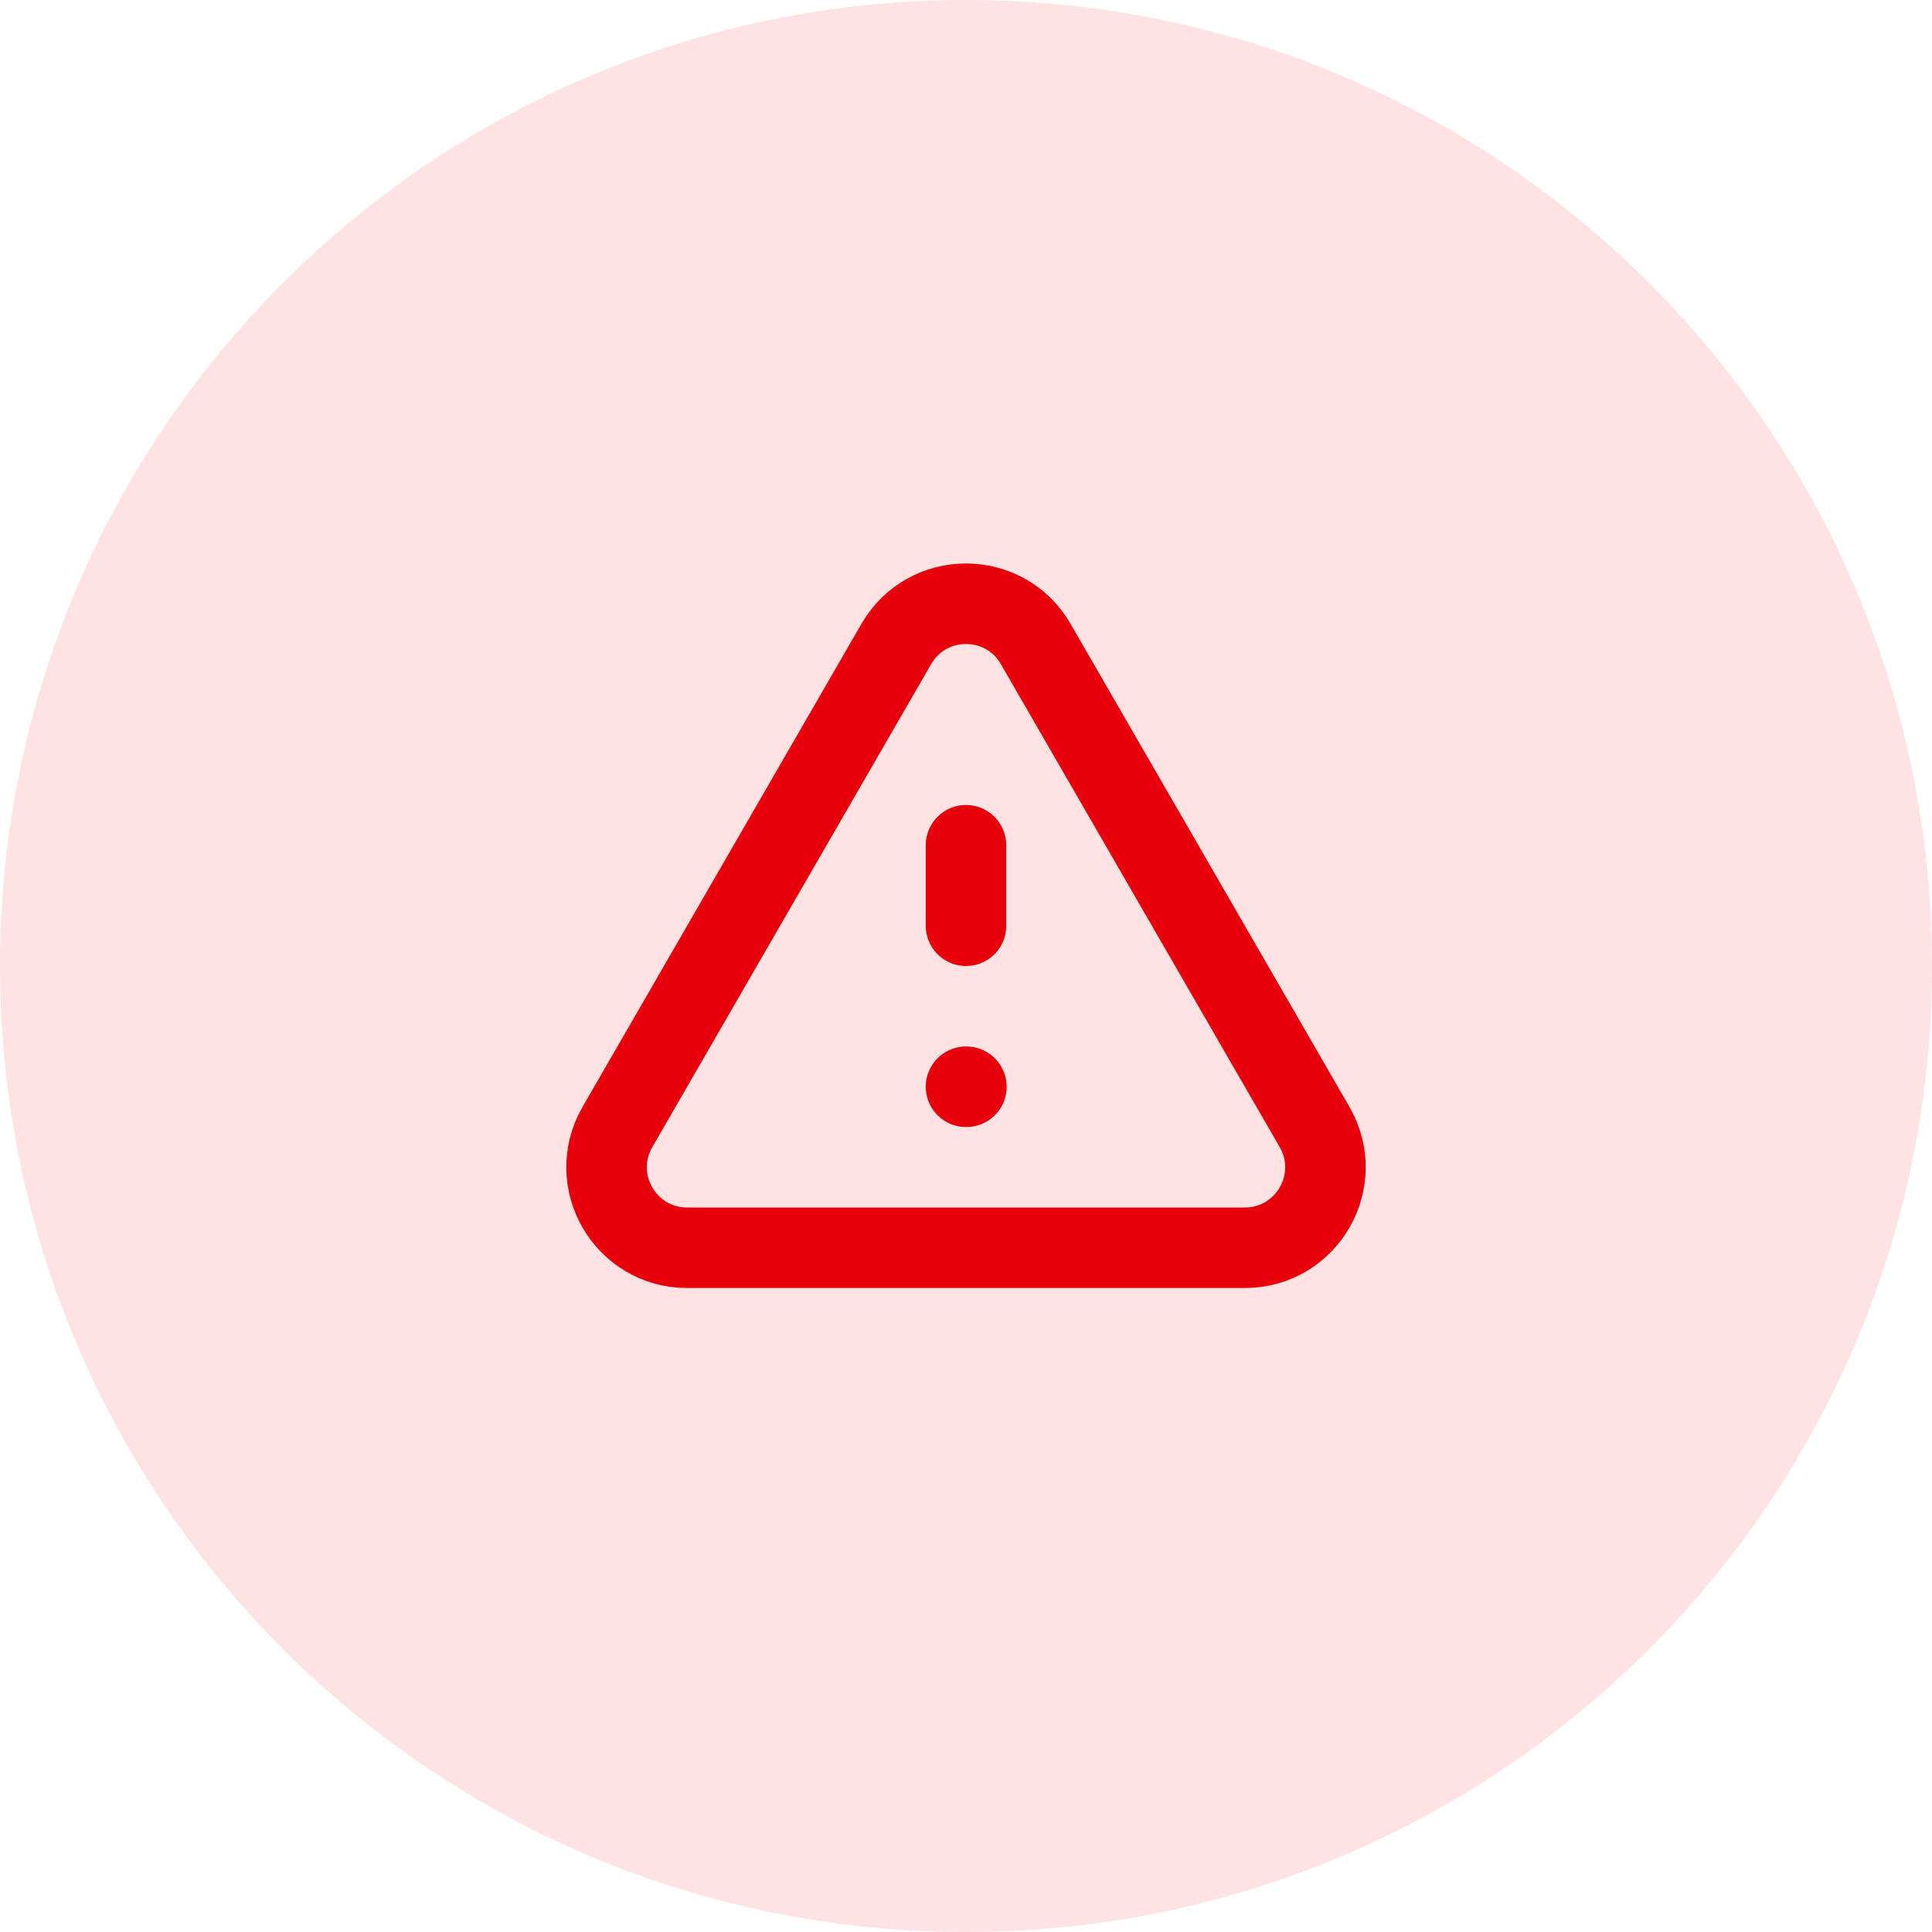
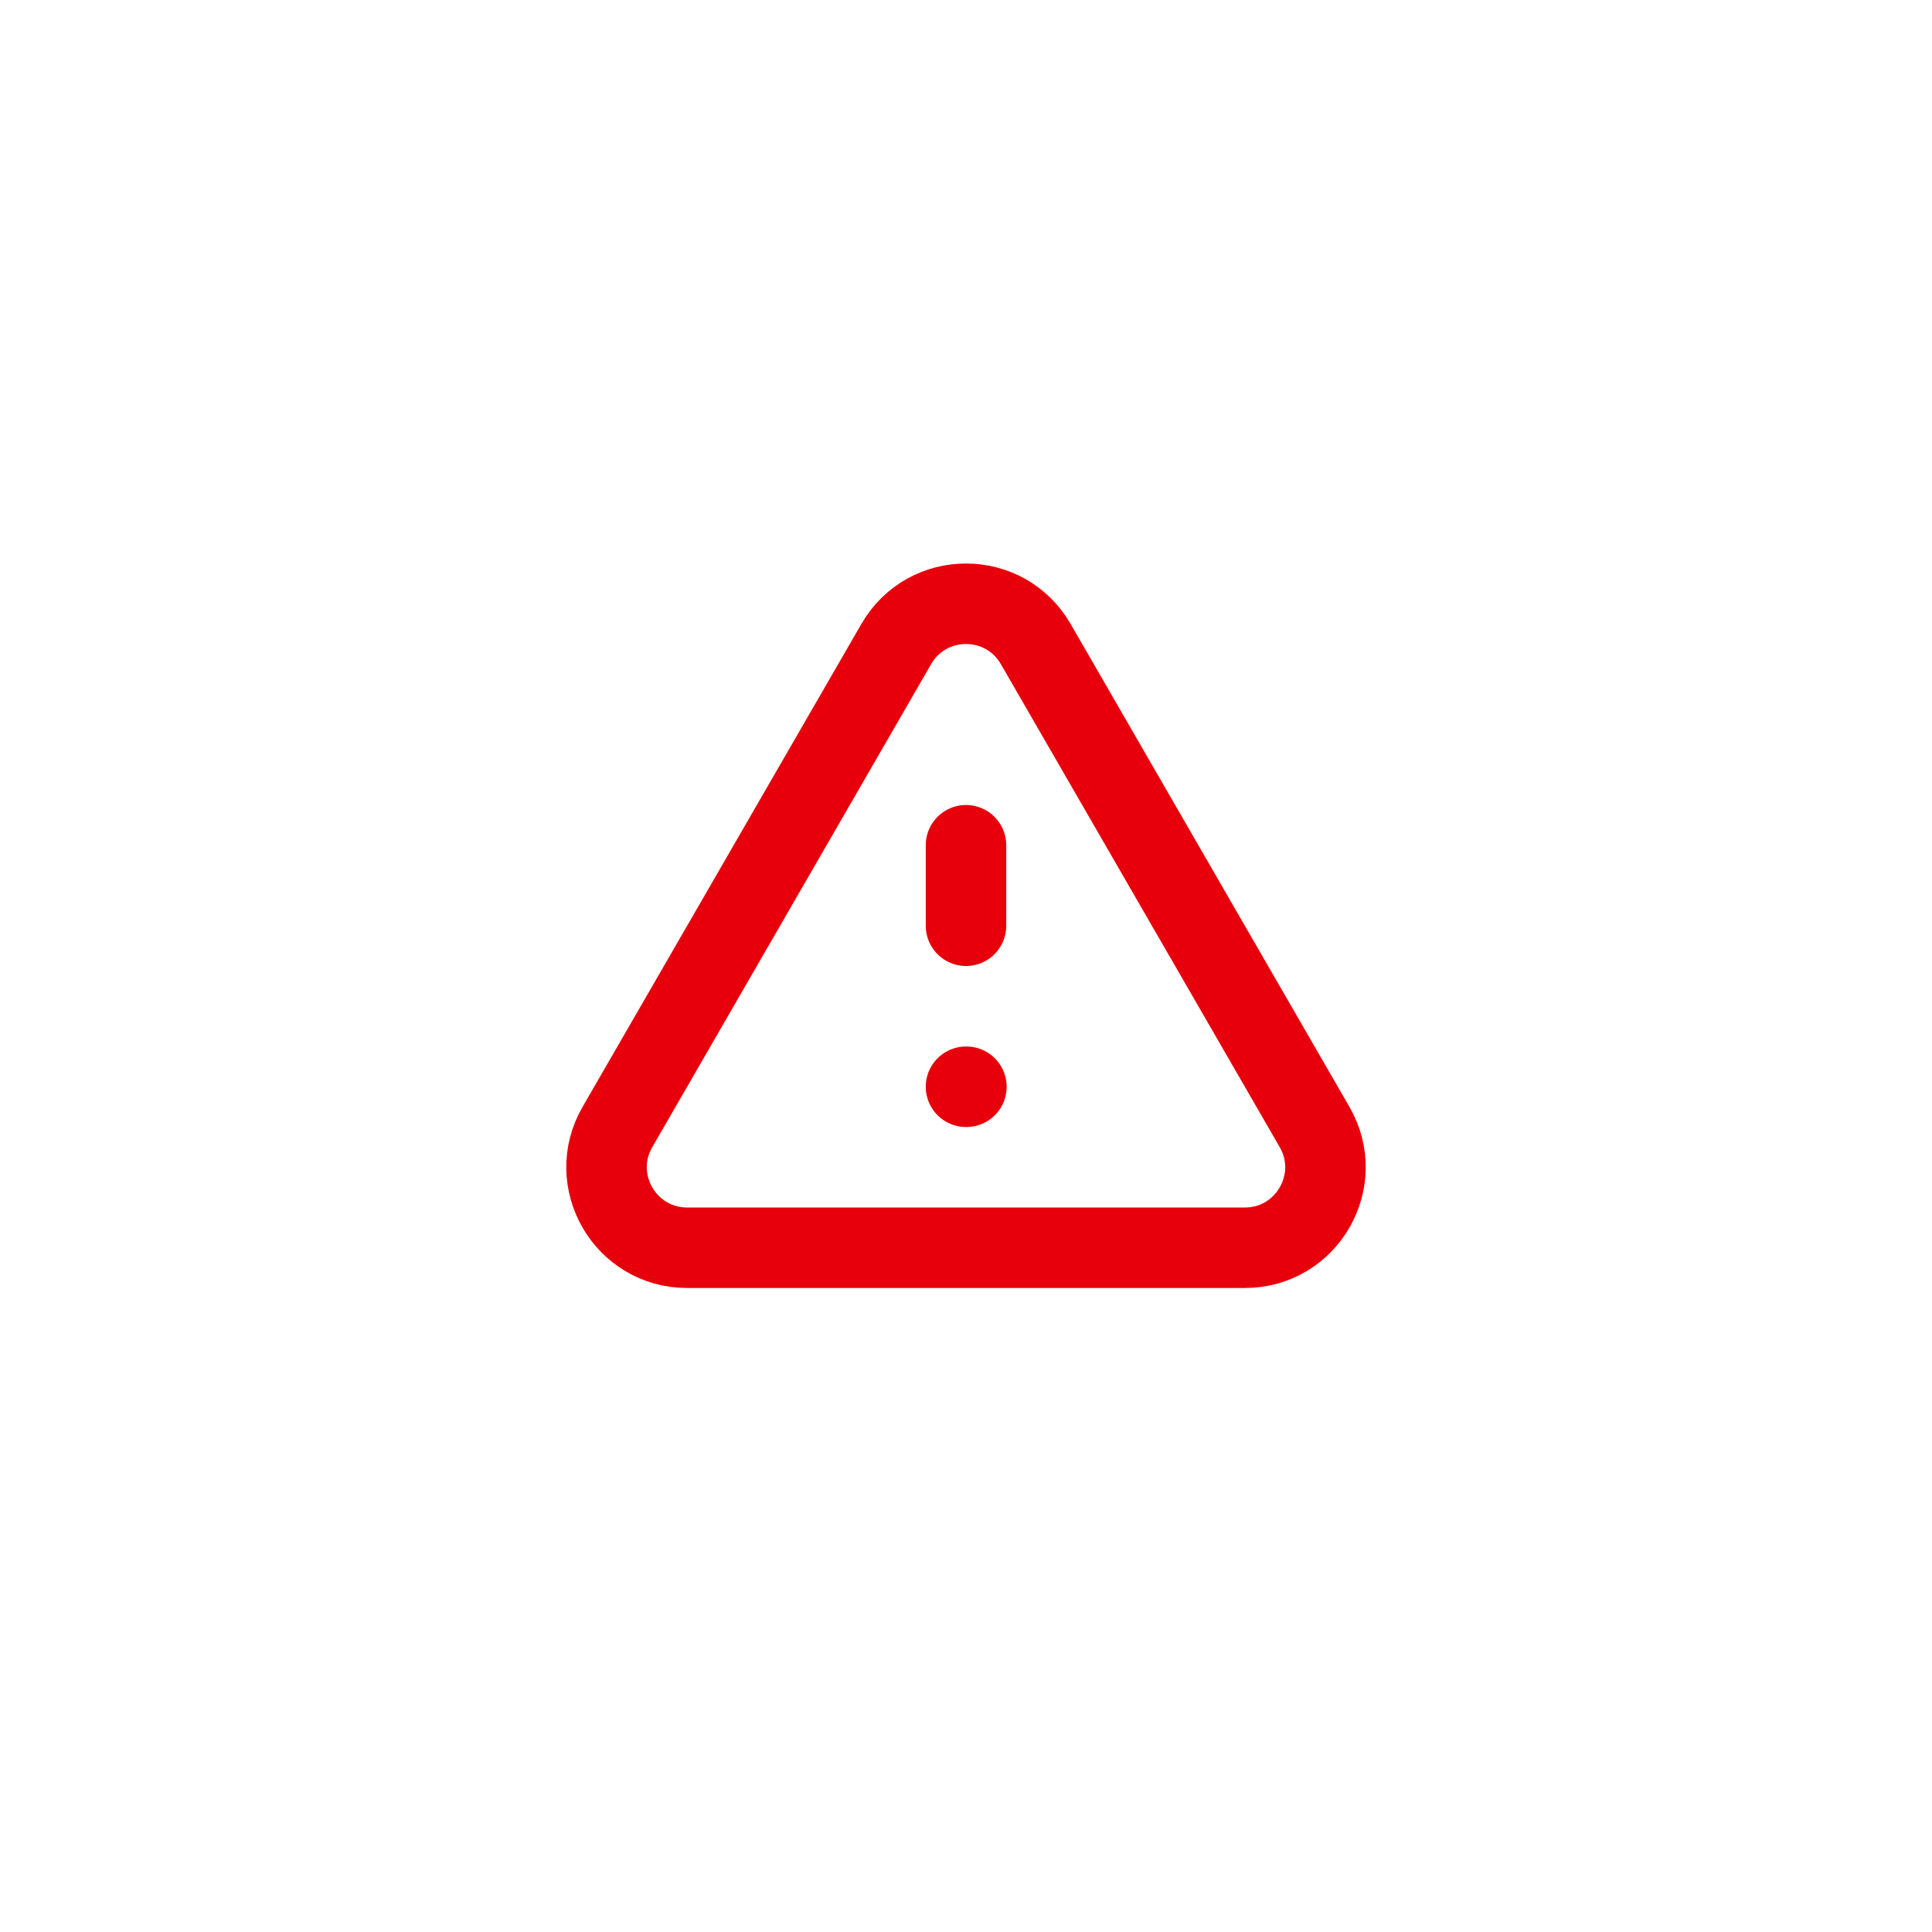
<svg xmlns="http://www.w3.org/2000/svg" width="48" height="48" viewBox="0 0 48 48" fill="none">
-   <path d="M0 24C0 10.745 10.745 0 24 0C37.255 0 48 10.745 48 24C48 37.255 37.255 48 24 48C10.745 48 0 37.255 0 24Z" fill="#FFE2E2" />
  <path d="M24 21V23M24 27H24.01M17.072 31H30.928C32.468 31 33.43 29.333 32.66 28L25.732 16C24.962 14.667 23.038 14.667 22.268 16L15.34 28C14.57 29.333 15.532 31 17.072 31Z" stroke="#E7000B" stroke-width="2" stroke-linecap="round" stroke-linejoin="round" />
</svg>